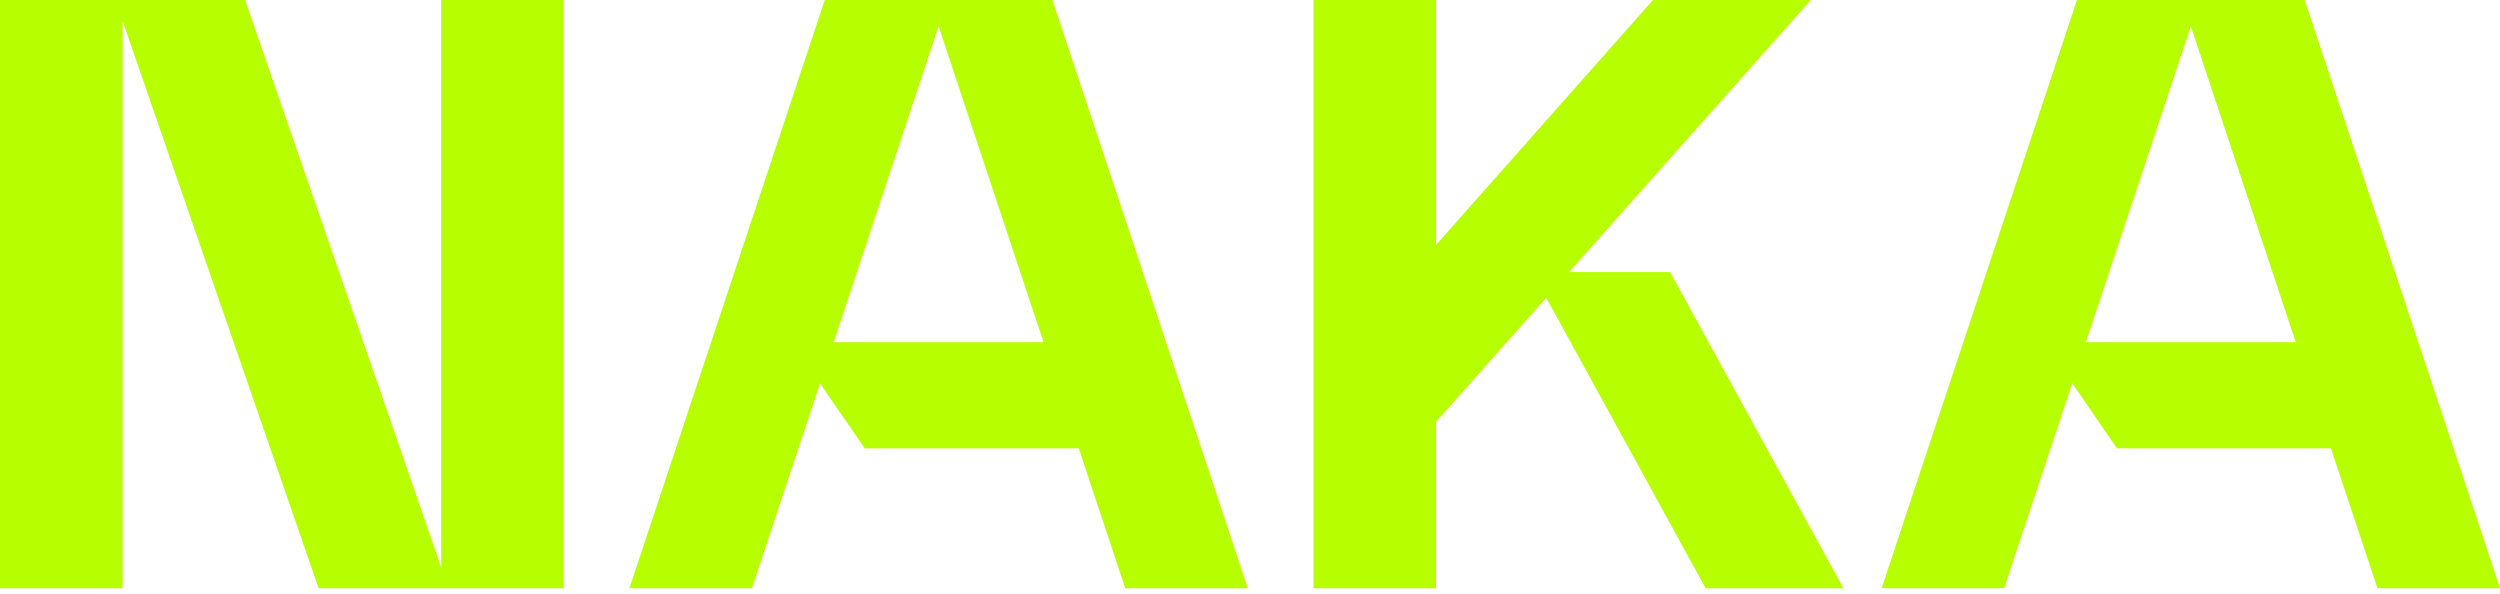
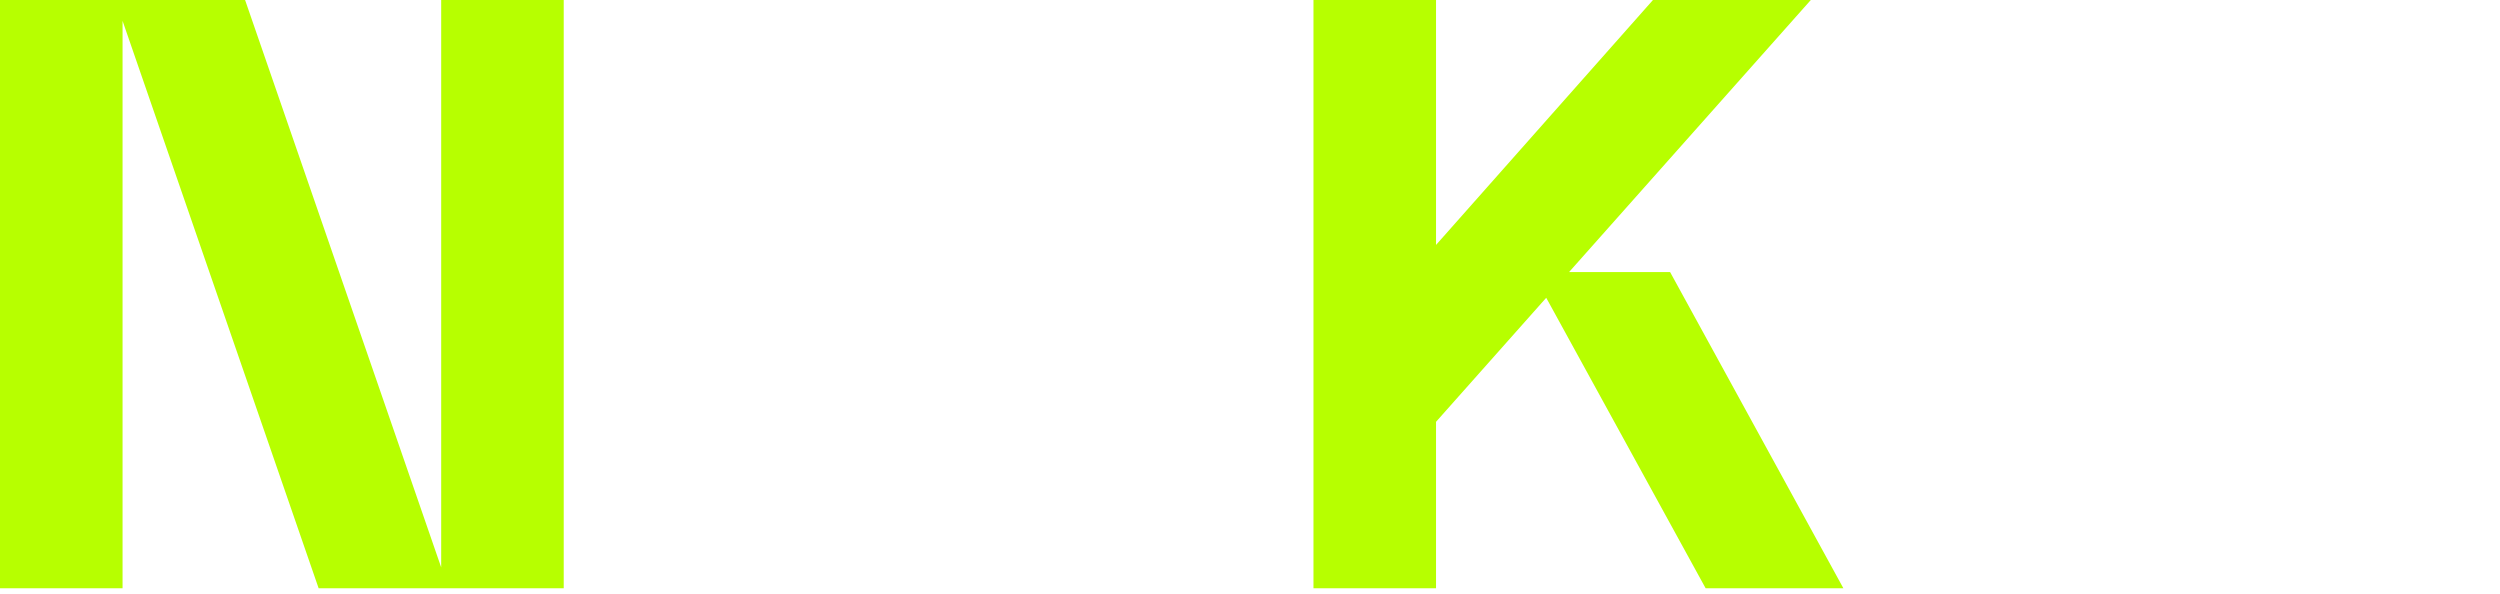
<svg xmlns="http://www.w3.org/2000/svg" width="80" height="19" viewBox="0 0 80 19" fill="none">
  <path d="M7.843 0.001H0V18.824H3.922V0.667L10.196 18.824H18.039V0.001H14.118V18.157L7.843 0.001Z" fill="#B7FF00" />
  <path d="M42.031 0.001H45.953V7.838L52.894 0.001H57.945L50.21 8.706H53.443L58.988 18.824H54.58L49.479 9.529L45.953 13.498V18.824H42.031V0.001Z" fill="#B7FF00" />
-   <path fill-rule="evenodd" clip-rule="evenodd" d="M24.062 18.824H20.141L26.392 0.001H33.678L39.929 18.824H36.007L34.52 14.346H27.671L26.24 12.267L24.062 18.824ZM30.035 0.839L33.393 10.95H26.677L30.035 0.839Z" fill="#B7FF00" />
-   <path fill-rule="evenodd" clip-rule="evenodd" d="M60.212 18.823H64.133L66.311 12.266L67.742 14.346H74.591L76.078 18.823H80L73.749 0H66.463L60.212 18.823ZM73.464 10.95L70.106 0.839L66.748 10.95H73.464Z" fill="#B7FF00" />
</svg>